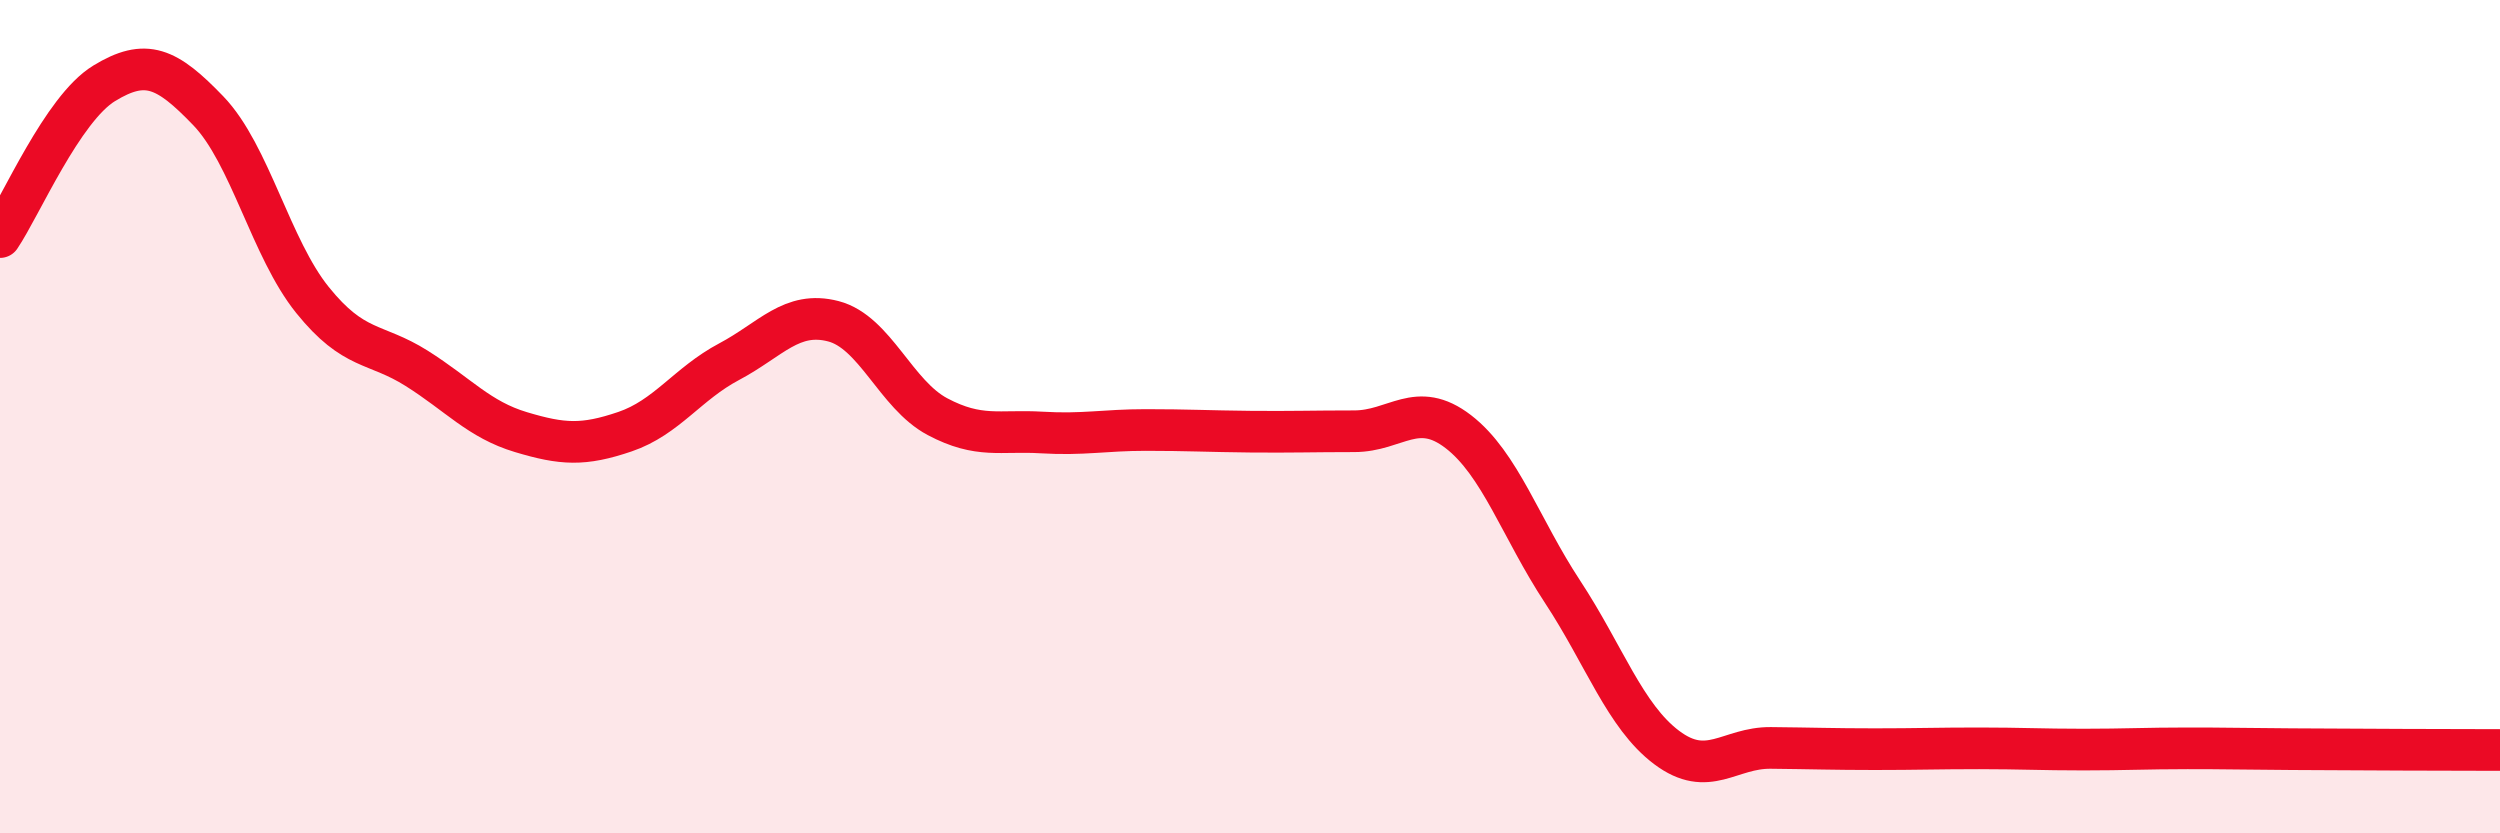
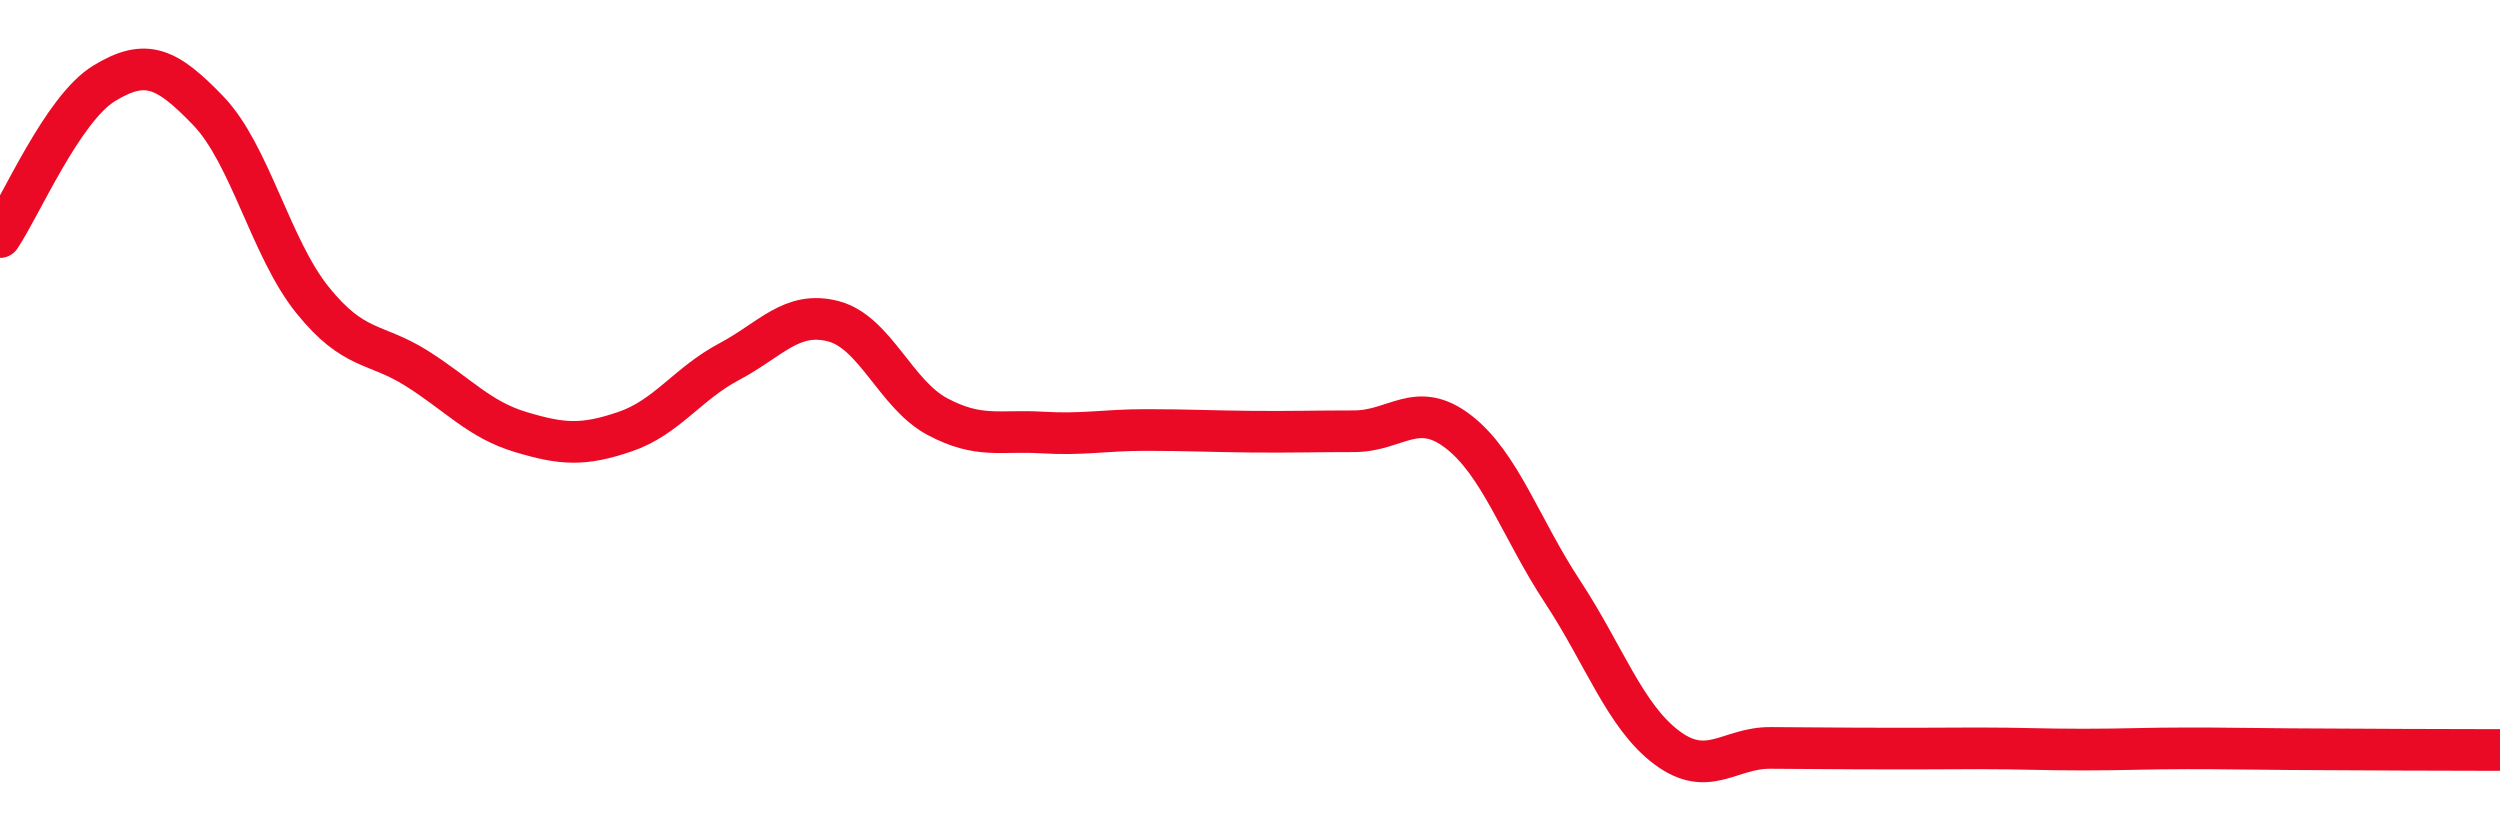
<svg xmlns="http://www.w3.org/2000/svg" width="60" height="20" viewBox="0 0 60 20">
-   <path d="M 0,5.69 C 0.5,4.95 1.5,2.61 2.5,2 C 3.5,1.39 4,1.62 5,2.66 C 6,3.7 6.5,5.96 7.5,7.2 C 8.5,8.44 9,8.21 10,8.84 C 11,9.47 11.5,10.07 12.5,10.37 C 13.5,10.67 14,10.7 15,10.36 C 16,10.02 16.5,9.21 17.5,8.68 C 18.5,8.15 19,7.45 20,7.71 C 21,7.97 21.5,9.47 22.5,10 C 23.5,10.53 24,10.32 25,10.38 C 26,10.44 26.5,10.32 27.5,10.32 C 28.5,10.32 29,10.35 30,10.36 C 31,10.37 31.5,10.35 32.5,10.35 C 33.5,10.35 34,9.59 35,10.36 C 36,11.13 36.5,12.68 37.5,14.2 C 38.5,15.72 39,17.19 40,17.94 C 41,18.69 41.5,17.94 42.5,17.95 C 43.5,17.96 44,17.98 45,17.98 C 46,17.98 46.5,17.96 47.5,17.96 C 48.5,17.96 49,17.99 50,17.99 C 51,17.99 51.5,17.96 52.5,17.96 C 53.5,17.96 53.5,17.97 55,17.98 C 56.5,17.99 59,18 60,18L60 20L0 20Z" fill="#EB0A25" opacity="0.1" stroke-linecap="round" stroke-linejoin="round" />
-   <path d="M 0,5.69 C 0.5,4.95 1.5,2.61 2.5,2 C 3.5,1.39 4,1.62 5,2.66 C 6,3.7 6.5,5.96 7.5,7.2 C 8.5,8.44 9,8.21 10,8.84 C 11,9.47 11.5,10.07 12.5,10.37 C 13.5,10.67 14,10.7 15,10.36 C 16,10.02 16.5,9.21 17.5,8.68 C 18.5,8.15 19,7.45 20,7.71 C 21,7.97 21.5,9.47 22.5,10 C 23.5,10.53 24,10.32 25,10.38 C 26,10.44 26.5,10.32 27.5,10.32 C 28.5,10.32 29,10.35 30,10.36 C 31,10.37 31.5,10.35 32.5,10.35 C 33.5,10.35 34,9.59 35,10.36 C 36,11.13 36.5,12.68 37.5,14.2 C 38.5,15.72 39,17.19 40,17.94 C 41,18.69 41.5,17.94 42.5,17.95 C 43.5,17.96 44,17.98 45,17.98 C 46,17.98 46.5,17.96 47.5,17.96 C 48.5,17.96 49,17.99 50,17.99 C 51,17.99 51.5,17.96 52.5,17.96 C 53.5,17.96 53.5,17.97 55,17.98 C 56.5,17.99 59,18 60,18" stroke="#EB0A25" stroke-width="1" fill="none" stroke-linecap="round" stroke-linejoin="round" />
+   <path d="M 0,5.69 C 0.5,4.95 1.5,2.61 2.5,2 C 3.5,1.39 4,1.62 5,2.66 C 6,3.7 6.5,5.96 7.5,7.2 C 8.5,8.44 9,8.21 10,8.84 C 11,9.47 11.5,10.07 12.5,10.37 C 13.5,10.67 14,10.7 15,10.36 C 16,10.02 16.5,9.21 17.5,8.68 C 18.5,8.15 19,7.45 20,7.71 C 21,7.97 21.5,9.47 22.5,10 C 23.5,10.53 24,10.32 25,10.38 C 26,10.44 26.5,10.32 27.5,10.32 C 28.5,10.32 29,10.35 30,10.36 C 31,10.37 31.5,10.35 32.5,10.35 C 33.5,10.35 34,9.59 35,10.36 C 36,11.13 36.5,12.68 37.5,14.2 C 38.5,15.72 39,17.19 40,17.94 C 41,18.69 41.5,17.94 42.5,17.95 C 46,17.98 46.5,17.96 47.5,17.96 C 48.5,17.96 49,17.99 50,17.99 C 51,17.99 51.5,17.96 52.5,17.96 C 53.5,17.96 53.5,17.97 55,17.98 C 56.5,17.99 59,18 60,18" stroke="#EB0A25" stroke-width="1" fill="none" stroke-linecap="round" stroke-linejoin="round" />
</svg>